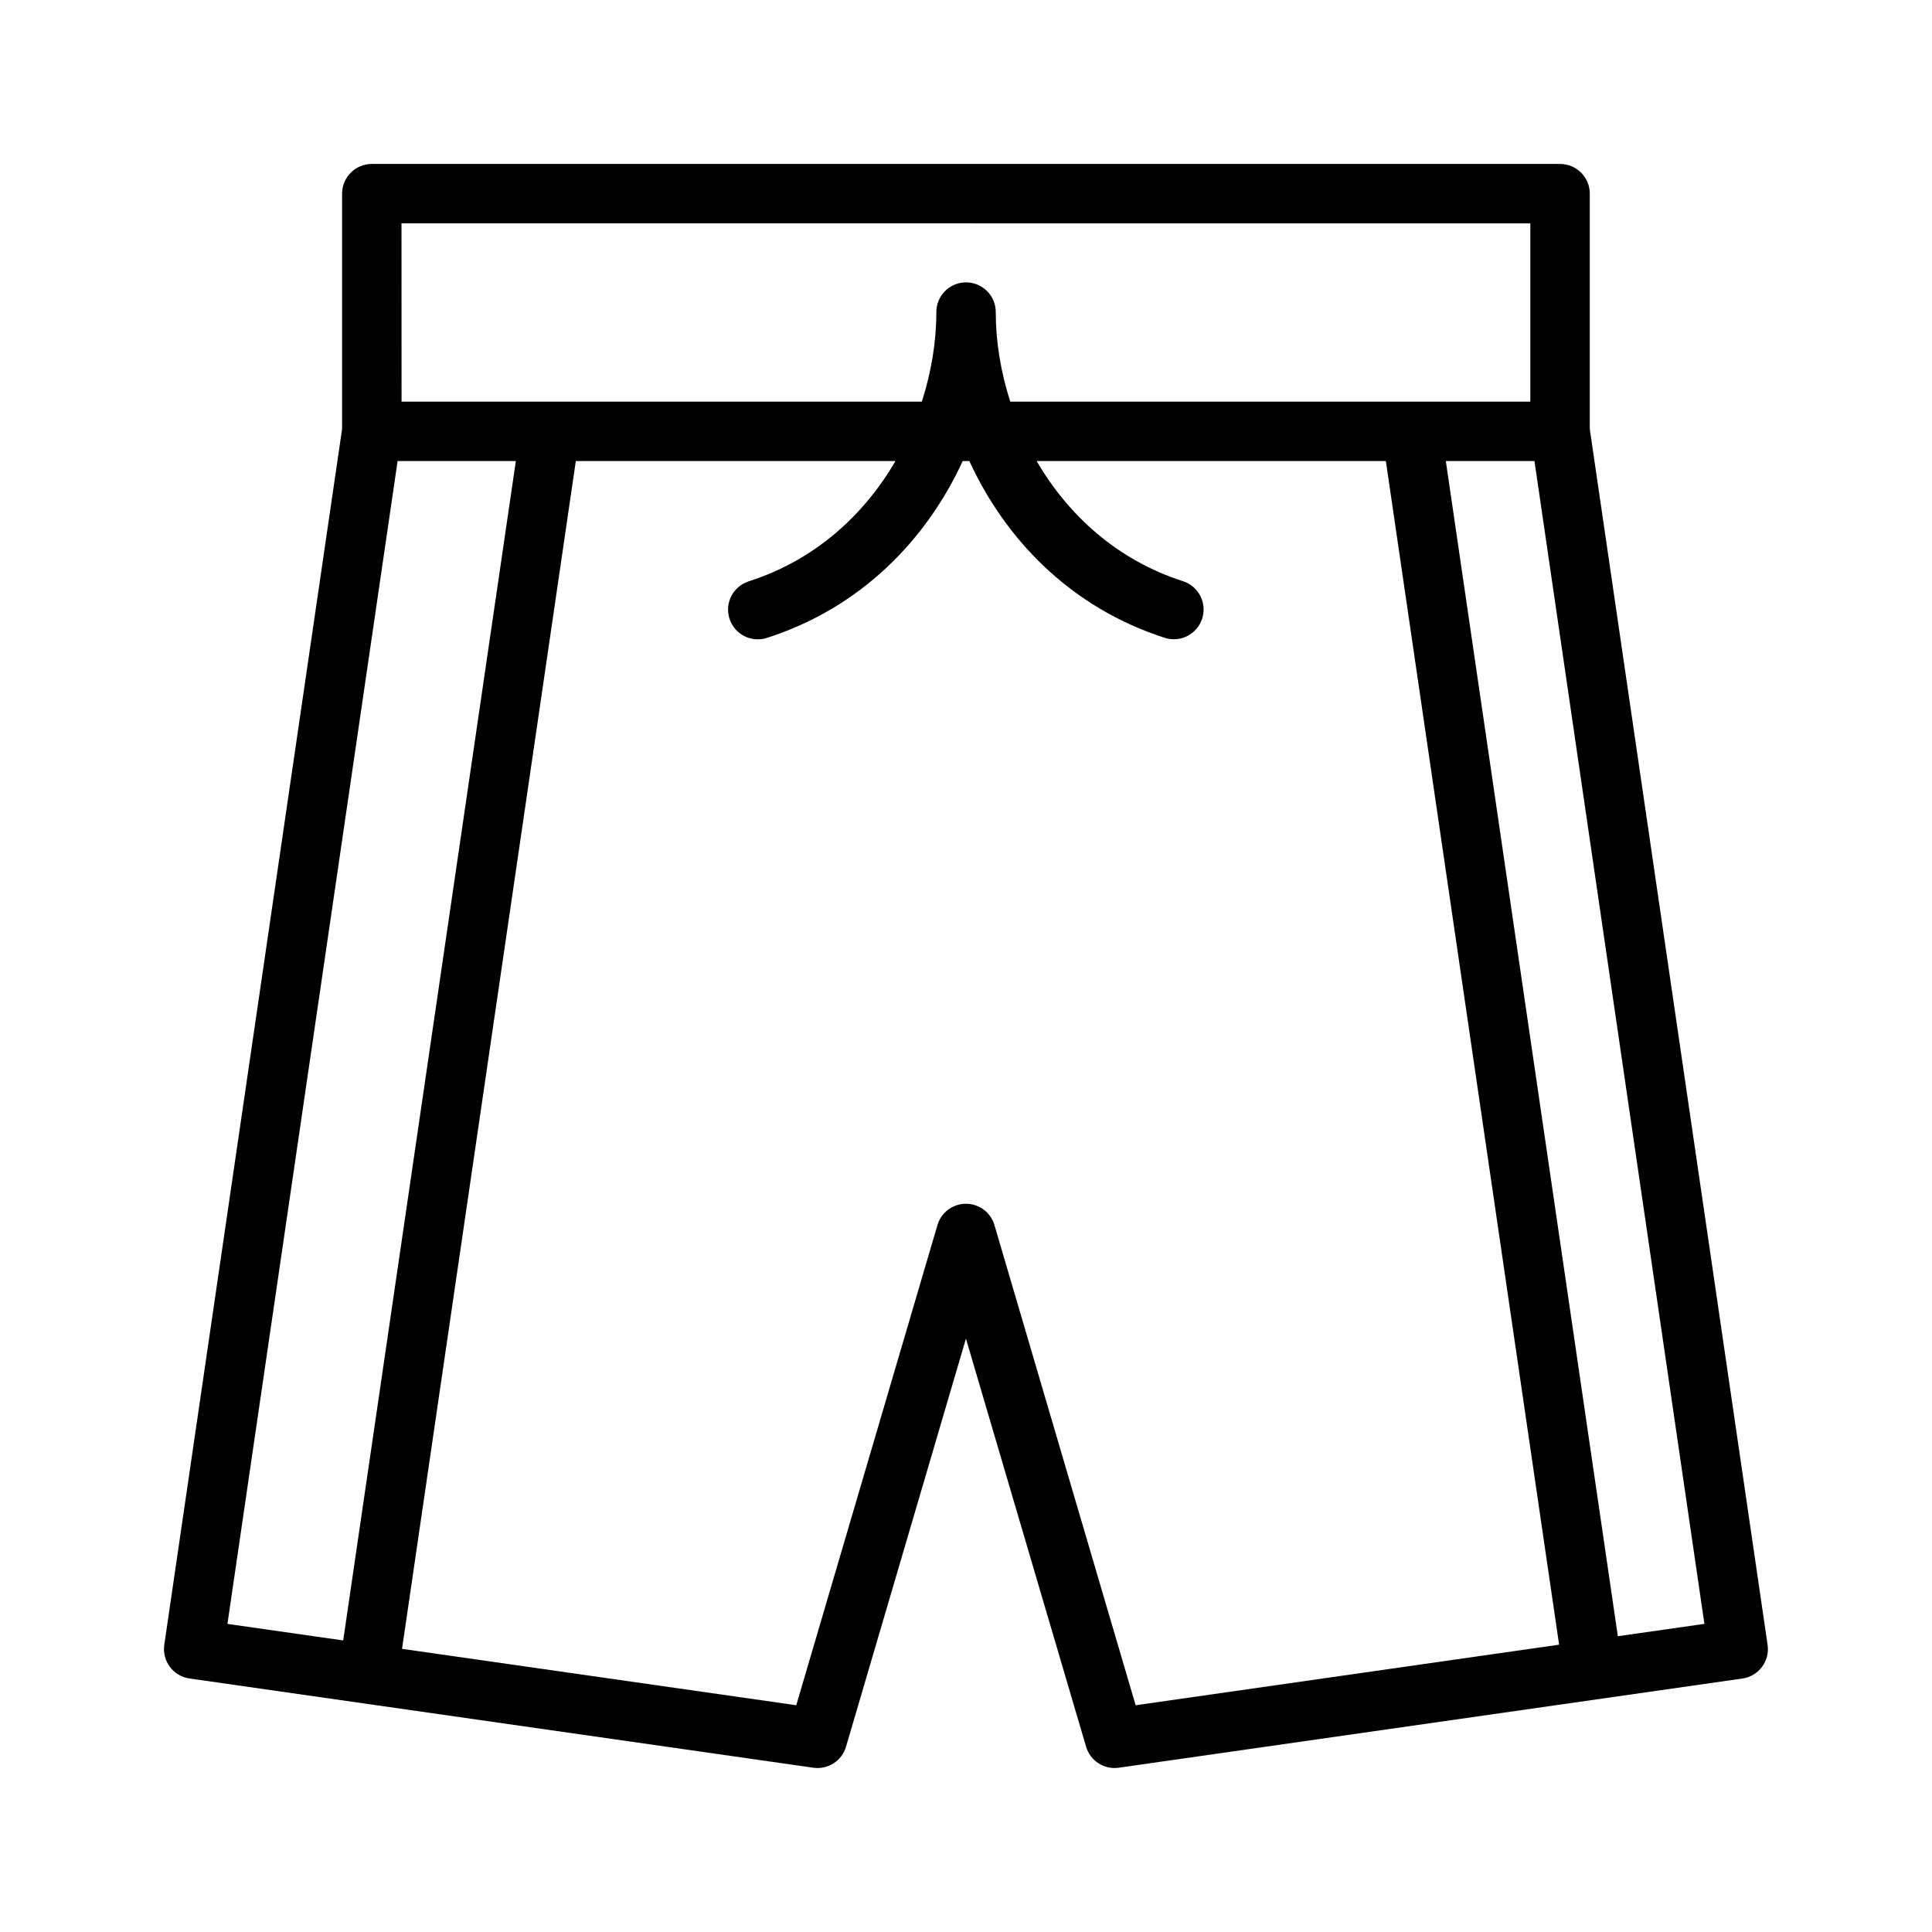
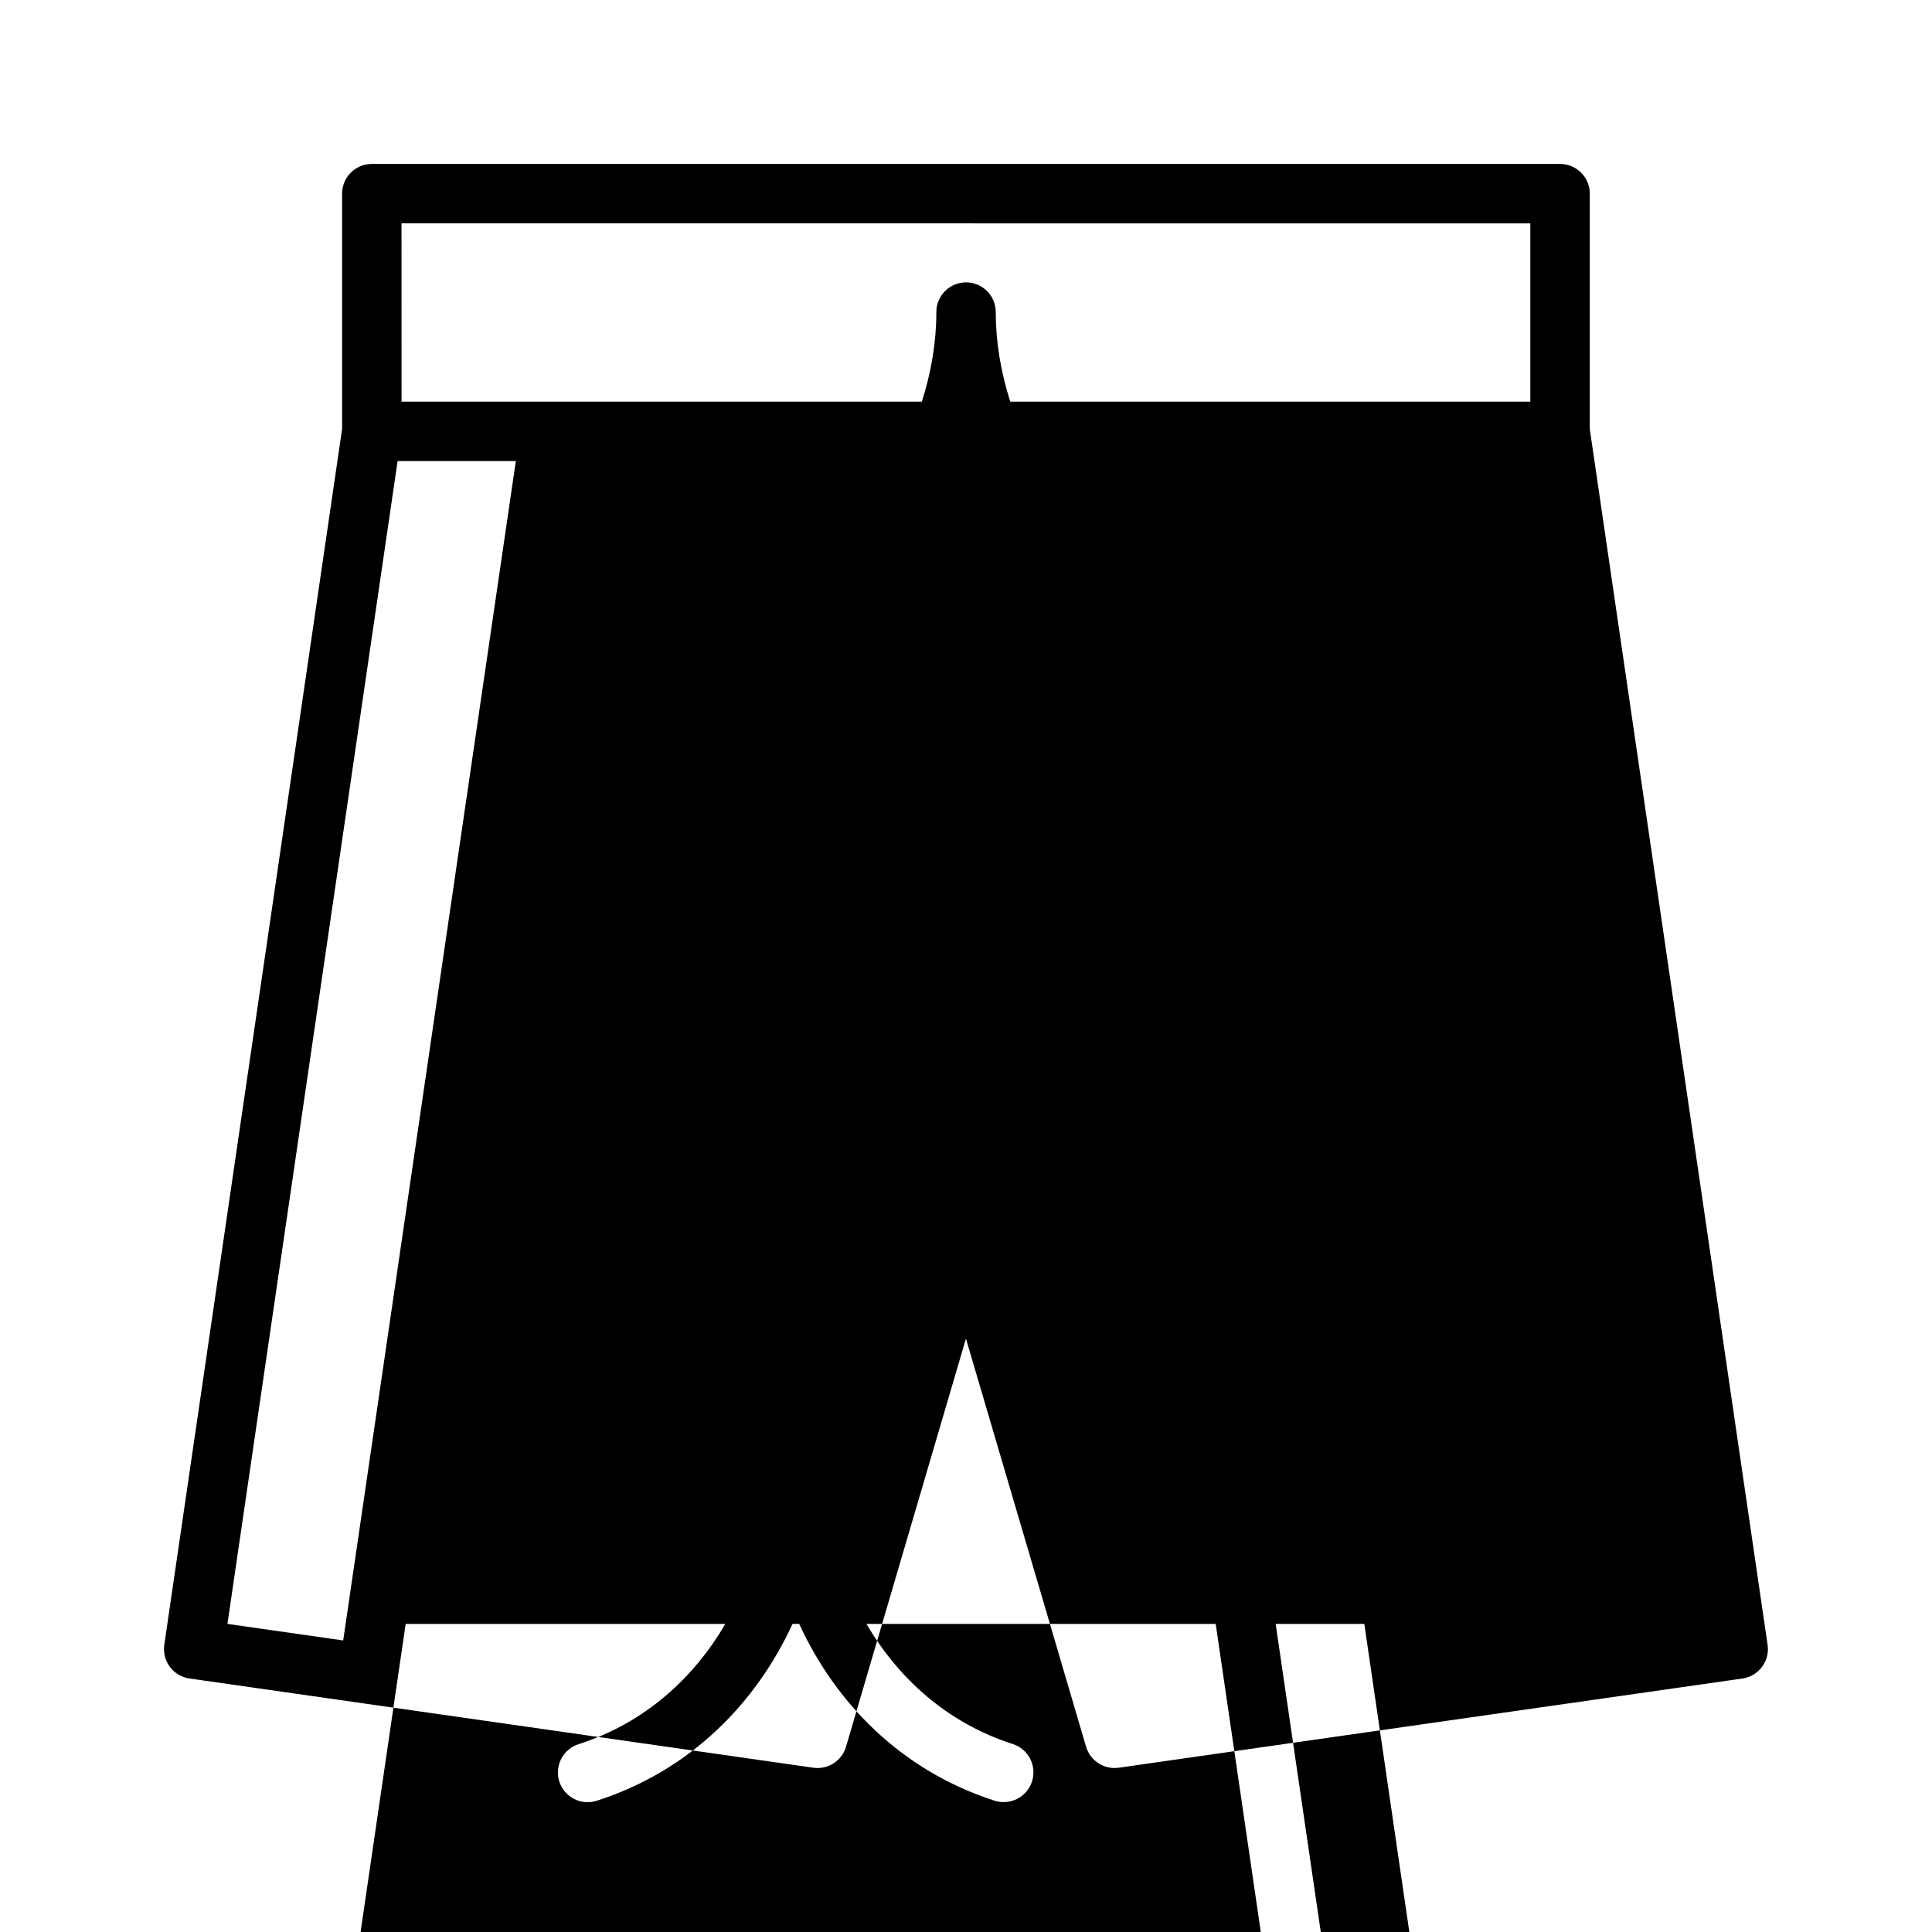
<svg xmlns="http://www.w3.org/2000/svg" fill="#000000" width="800px" height="800px" version="1.1" viewBox="144 144 512 512">
-   <path d="m242.56 187.45c-4.348-0.016-7.887 3.496-7.902 7.844v62.406l-47.125 322.23c-0.602 4.301 2.391 8.273 6.688 8.887l165.31 23.648c3.871 0.555 7.566-1.816 8.672-5.566l31.781-108.15 31.84 108.15c1.105 3.746 4.789 6.113 8.656 5.566l165.33-23.648c4.273-0.641 7.231-4.609 6.625-8.887l-47.125-322.23v-62.406h0.004c-0.02-4.324-3.519-7.824-7.844-7.844zm7.84 15.742 299.15 0.004v47.246h-137.82c-2.516-7.836-3.844-15.883-3.844-23.645 0.023-2.133-0.816-4.184-2.328-5.684-1.512-1.5-3.566-2.324-5.699-2.281-4.324 0.082-7.769 3.641-7.719 7.965 0 7.762-1.328 15.812-3.844 23.648l-137.88-0.004zm-1.031 62.992h31.336l-45.754 312.55-30.676-4.383zm47.23 0 84.703 0.004c-8.289 14.246-21.254 26.211-38.793 31.84h0.004c-2.012 0.617-3.691 2.008-4.668 3.871-0.977 1.863-1.168 4.039-0.531 6.043 0.633 2.004 2.047 3.668 3.918 4.625 1.871 0.957 4.051 1.125 6.047 0.469 24.902-7.992 42.27-26.031 51.844-46.848h1.77c9.559 20.812 26.902 38.855 51.797 46.848 4.141 1.32 8.566-0.961 9.898-5.098 1.332-4.137-0.938-8.566-5.07-9.91-17.539-5.629-30.5-17.594-38.793-31.84h92.543l45.91 313.67-112.22 16.051-37.422-127.26v-0.004c-0.988-3.344-4.062-5.637-7.547-5.637-3.488 0-6.562 2.293-7.551 5.637l-37.422 127.26-104.47-14.945zm230.56 0h23.492l45.035 308.16-22.941 3.273z" />
+   <path d="m242.56 187.45c-4.348-0.016-7.887 3.496-7.902 7.844v62.406l-47.125 322.23c-0.602 4.301 2.391 8.273 6.688 8.887l165.31 23.648c3.871 0.555 7.566-1.816 8.672-5.566l31.781-108.15 31.84 108.15c1.105 3.746 4.789 6.113 8.656 5.566l165.33-23.648c4.273-0.641 7.231-4.609 6.625-8.887l-47.125-322.23v-62.406h0.004c-0.02-4.324-3.519-7.824-7.844-7.844zm7.84 15.742 299.15 0.004v47.246h-137.82c-2.516-7.836-3.844-15.883-3.844-23.645 0.023-2.133-0.816-4.184-2.328-5.684-1.512-1.5-3.566-2.324-5.699-2.281-4.324 0.082-7.769 3.641-7.719 7.965 0 7.762-1.328 15.812-3.844 23.648l-137.88-0.004zm-1.031 62.992h31.336l-45.754 312.55-30.676-4.383m47.23 0 84.703 0.004c-8.289 14.246-21.254 26.211-38.793 31.84h0.004c-2.012 0.617-3.691 2.008-4.668 3.871-0.977 1.863-1.168 4.039-0.531 6.043 0.633 2.004 2.047 3.668 3.918 4.625 1.871 0.957 4.051 1.125 6.047 0.469 24.902-7.992 42.27-26.031 51.844-46.848h1.77c9.559 20.812 26.902 38.855 51.797 46.848 4.141 1.32 8.566-0.961 9.898-5.098 1.332-4.137-0.938-8.566-5.07-9.91-17.539-5.629-30.5-17.594-38.793-31.84h92.543l45.91 313.67-112.22 16.051-37.422-127.26v-0.004c-0.988-3.344-4.062-5.637-7.547-5.637-3.488 0-6.562 2.293-7.551 5.637l-37.422 127.26-104.47-14.945zm230.56 0h23.492l45.035 308.16-22.941 3.273z" />
</svg>